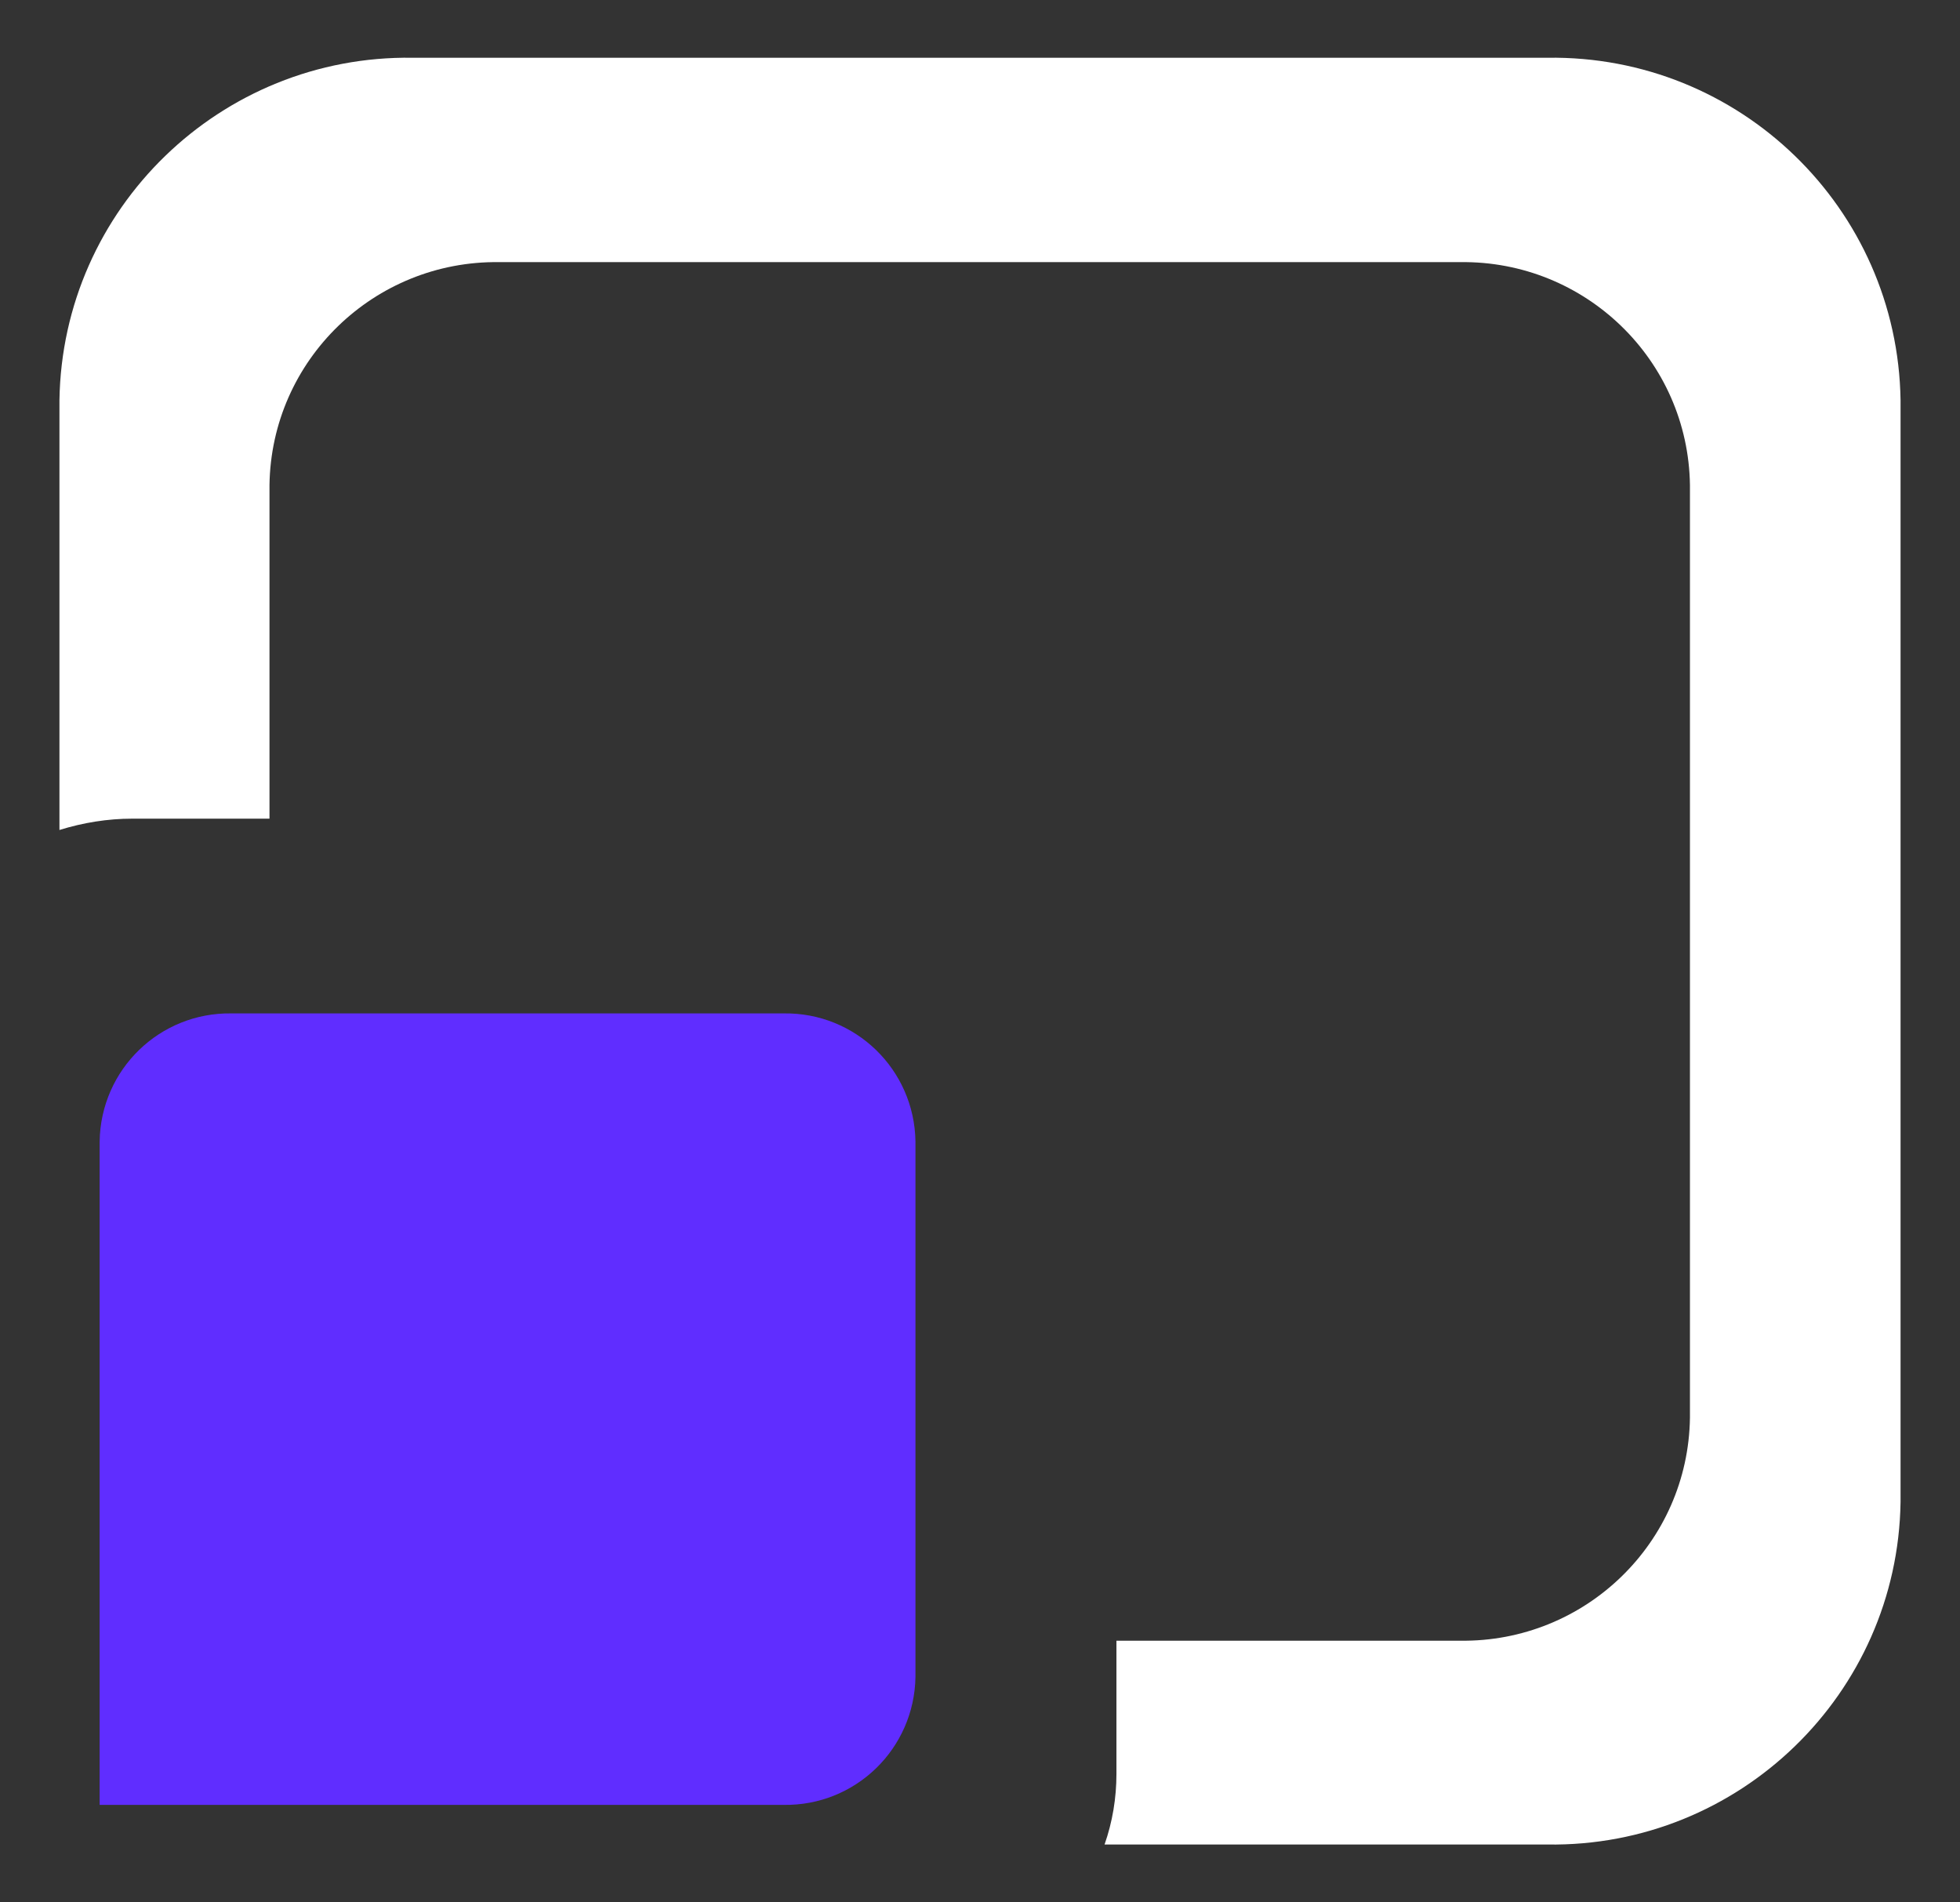
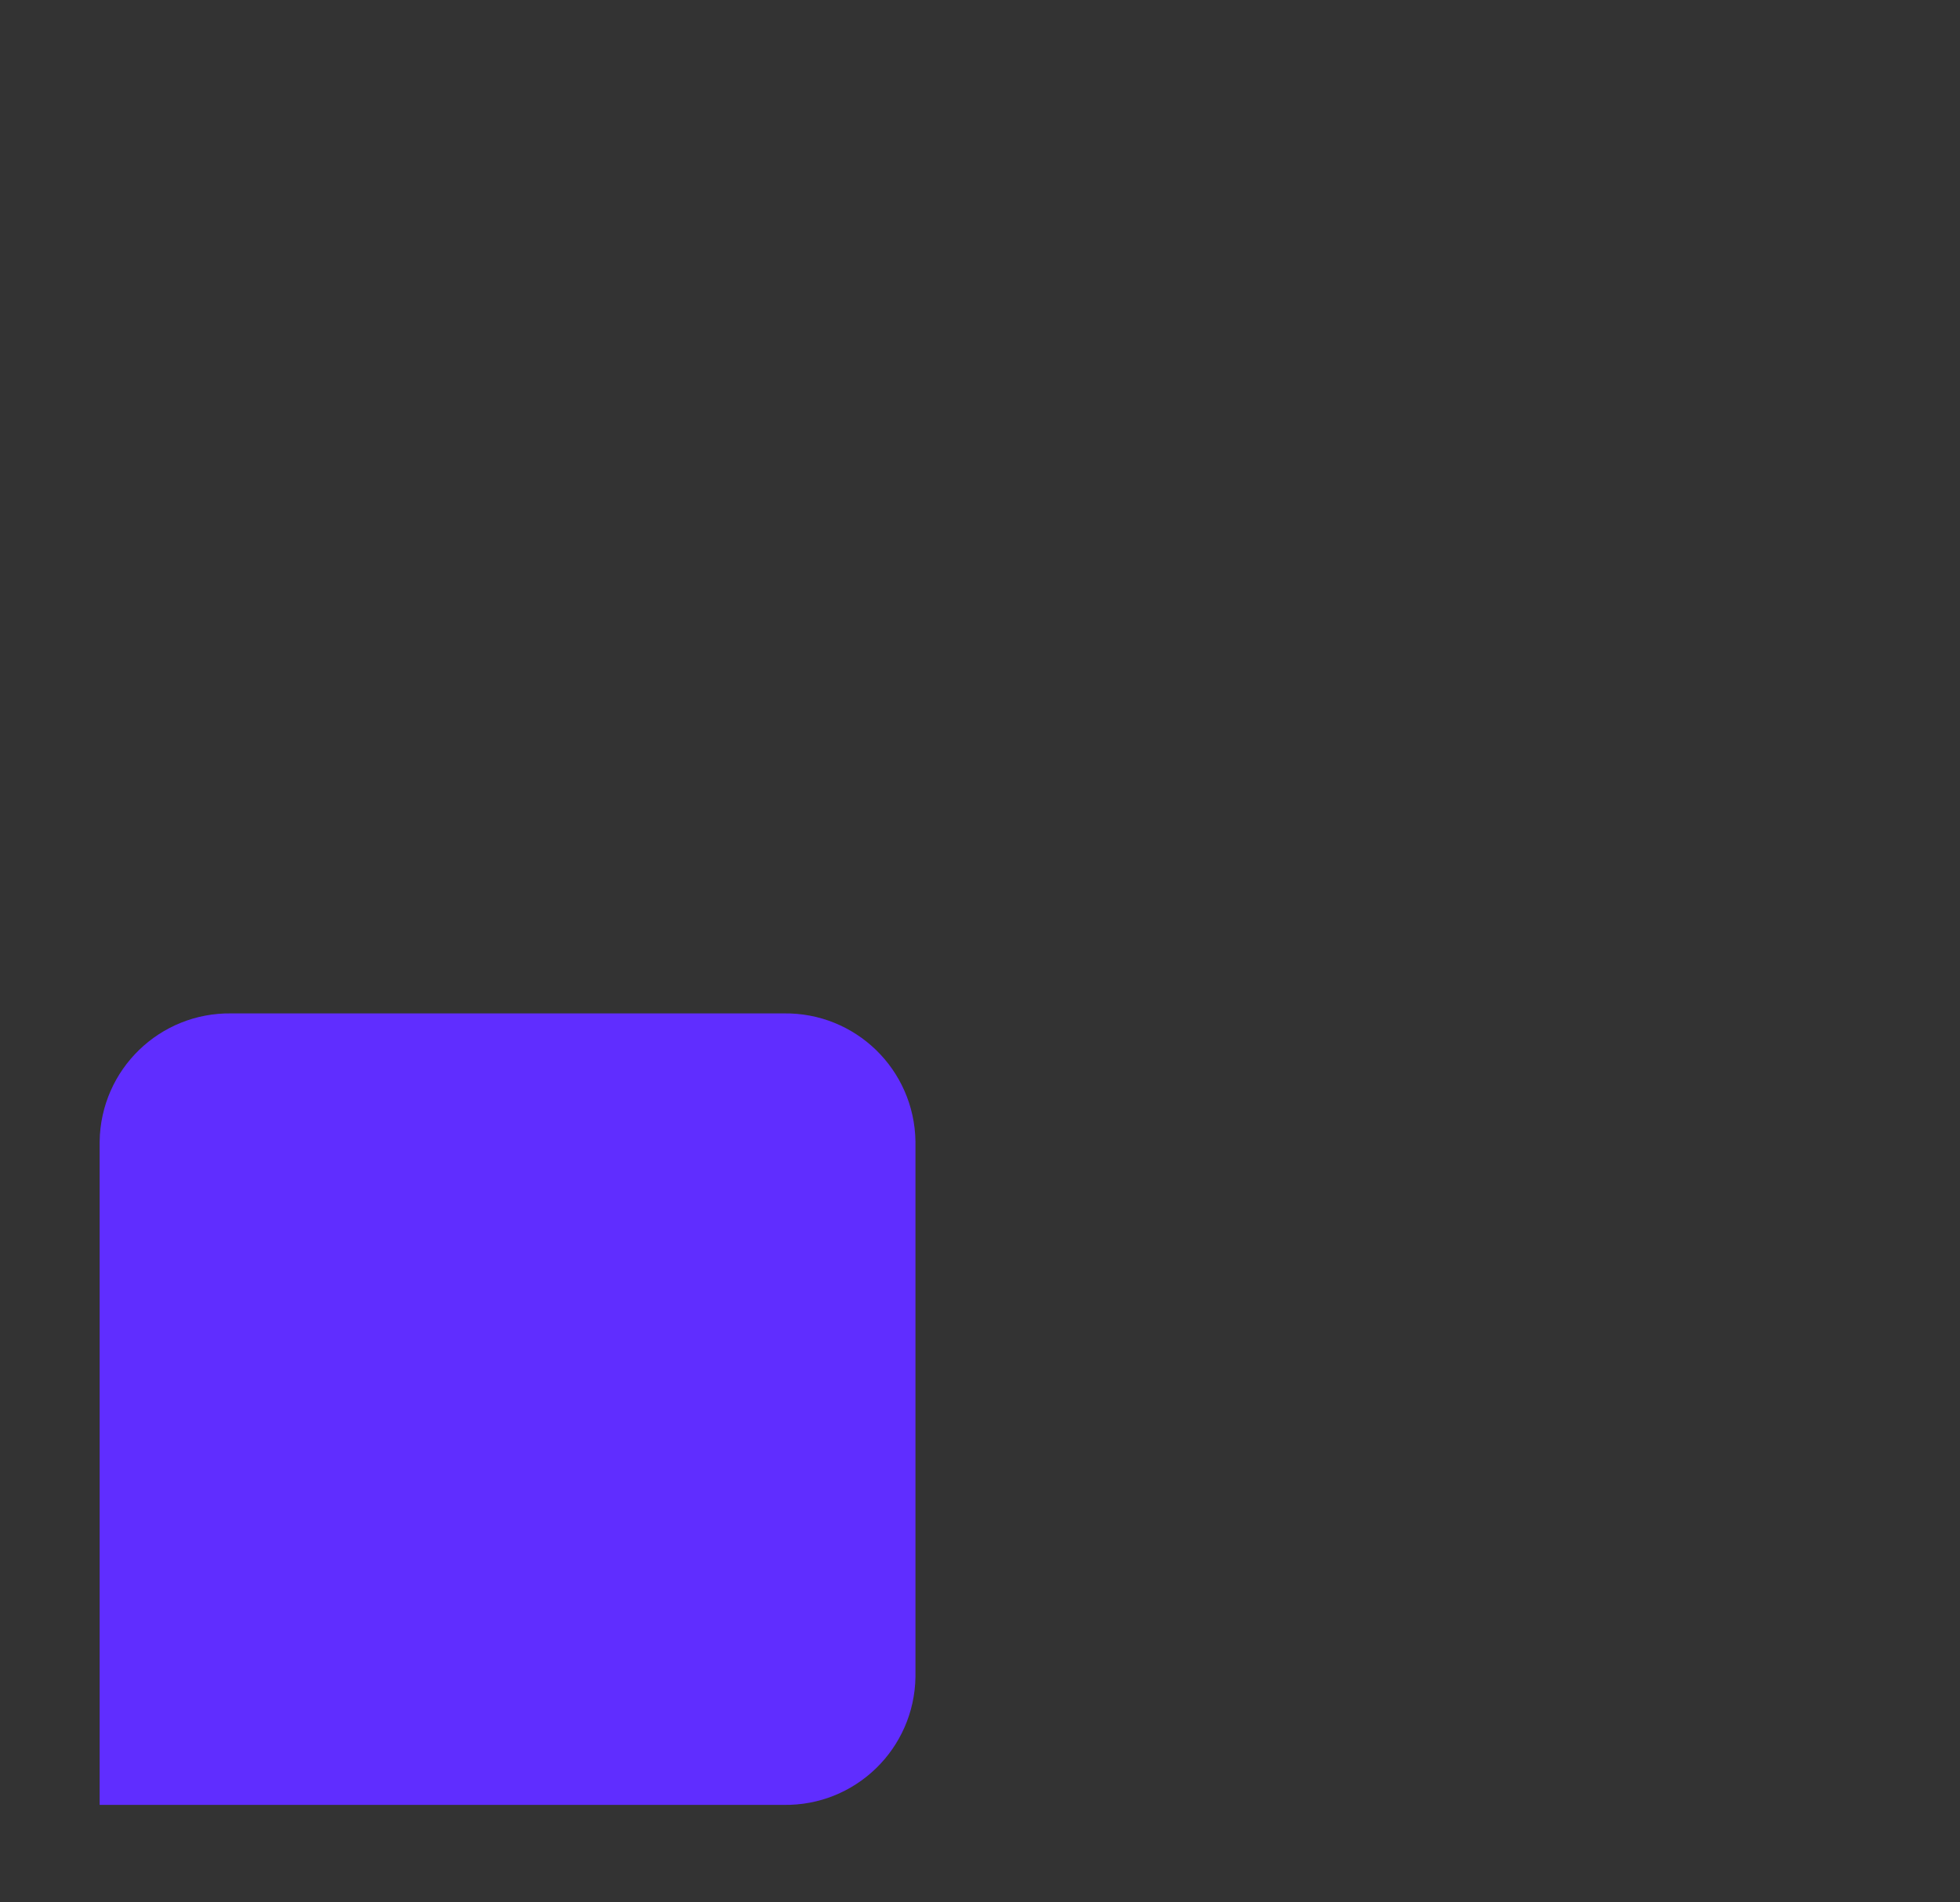
<svg xmlns="http://www.w3.org/2000/svg" id="Calque_1" viewBox="0 0 34.62 33.6">
  <rect x="0" y="0" width="34.62" height="33.6" fill="#333333" stroke="none" />
  <defs>
    <style>.cls-1{fill:#602dff;}.cls-2{fill:#fff;}</style>
  </defs>
  <g id="Groupe_890">
-     <path id="Tracé_10226" class="cls-2" d="M2.34,14.46h2.42v-5.89c.03-2.21,1.85-3.97,4.06-3.94h16.97c2.21-.03,4.03,1.73,4.06,3.94v16.47c-.03,2.21-1.85,3.97-4.06,3.94h-6.07v2.35c0,.43-.07.85-.21,1.25h7.82c3.39.05,6.19-2.66,6.24-6.05V7.07c-.05-3.39-2.84-6.1-6.24-6.05H7.29c-3.39-.05-6.19,2.66-6.24,6.05v7.59c.42-.13.85-.2,1.29-.2" />
    <path id="Tracé_10227" class="cls-1" d="M1.76,20.16c.02-1.27,1.06-2.28,2.33-2.26h9.75c1.27-.02,2.31.99,2.33,2.26v9.46c-.02,1.27-1.06,2.28-2.33,2.26H1.76v-11.73Z" />
  </g>
</svg>